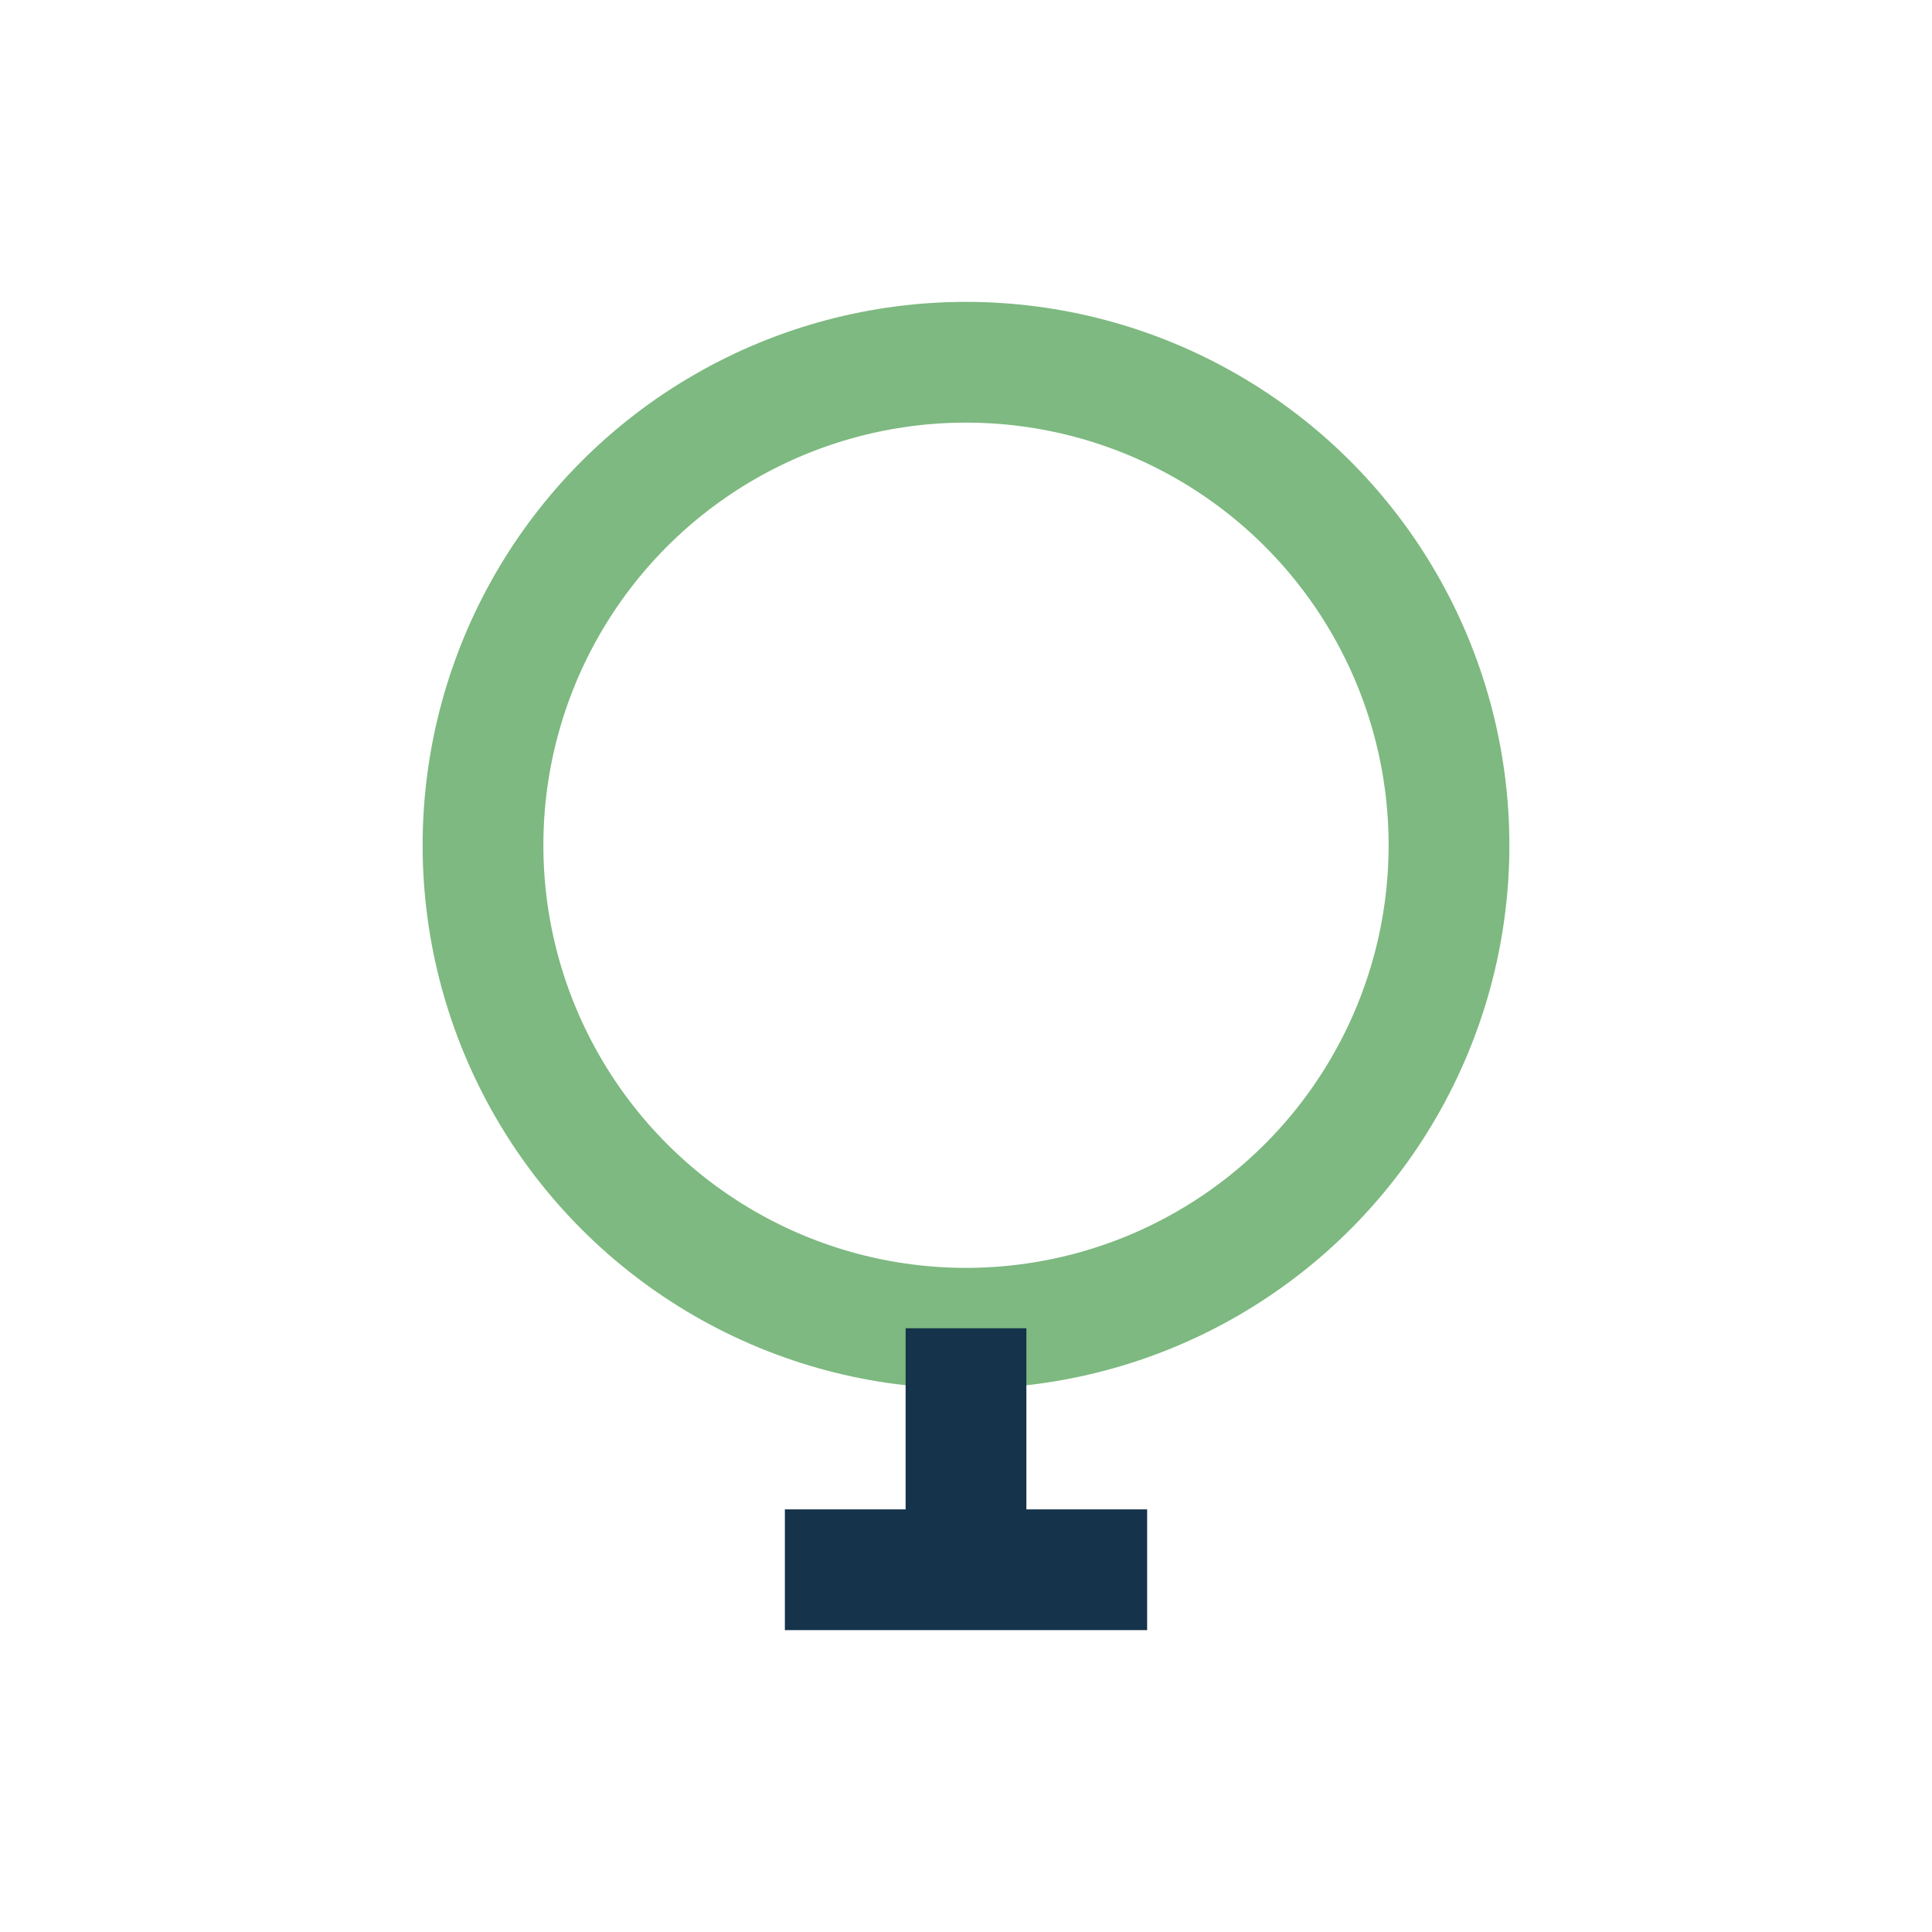
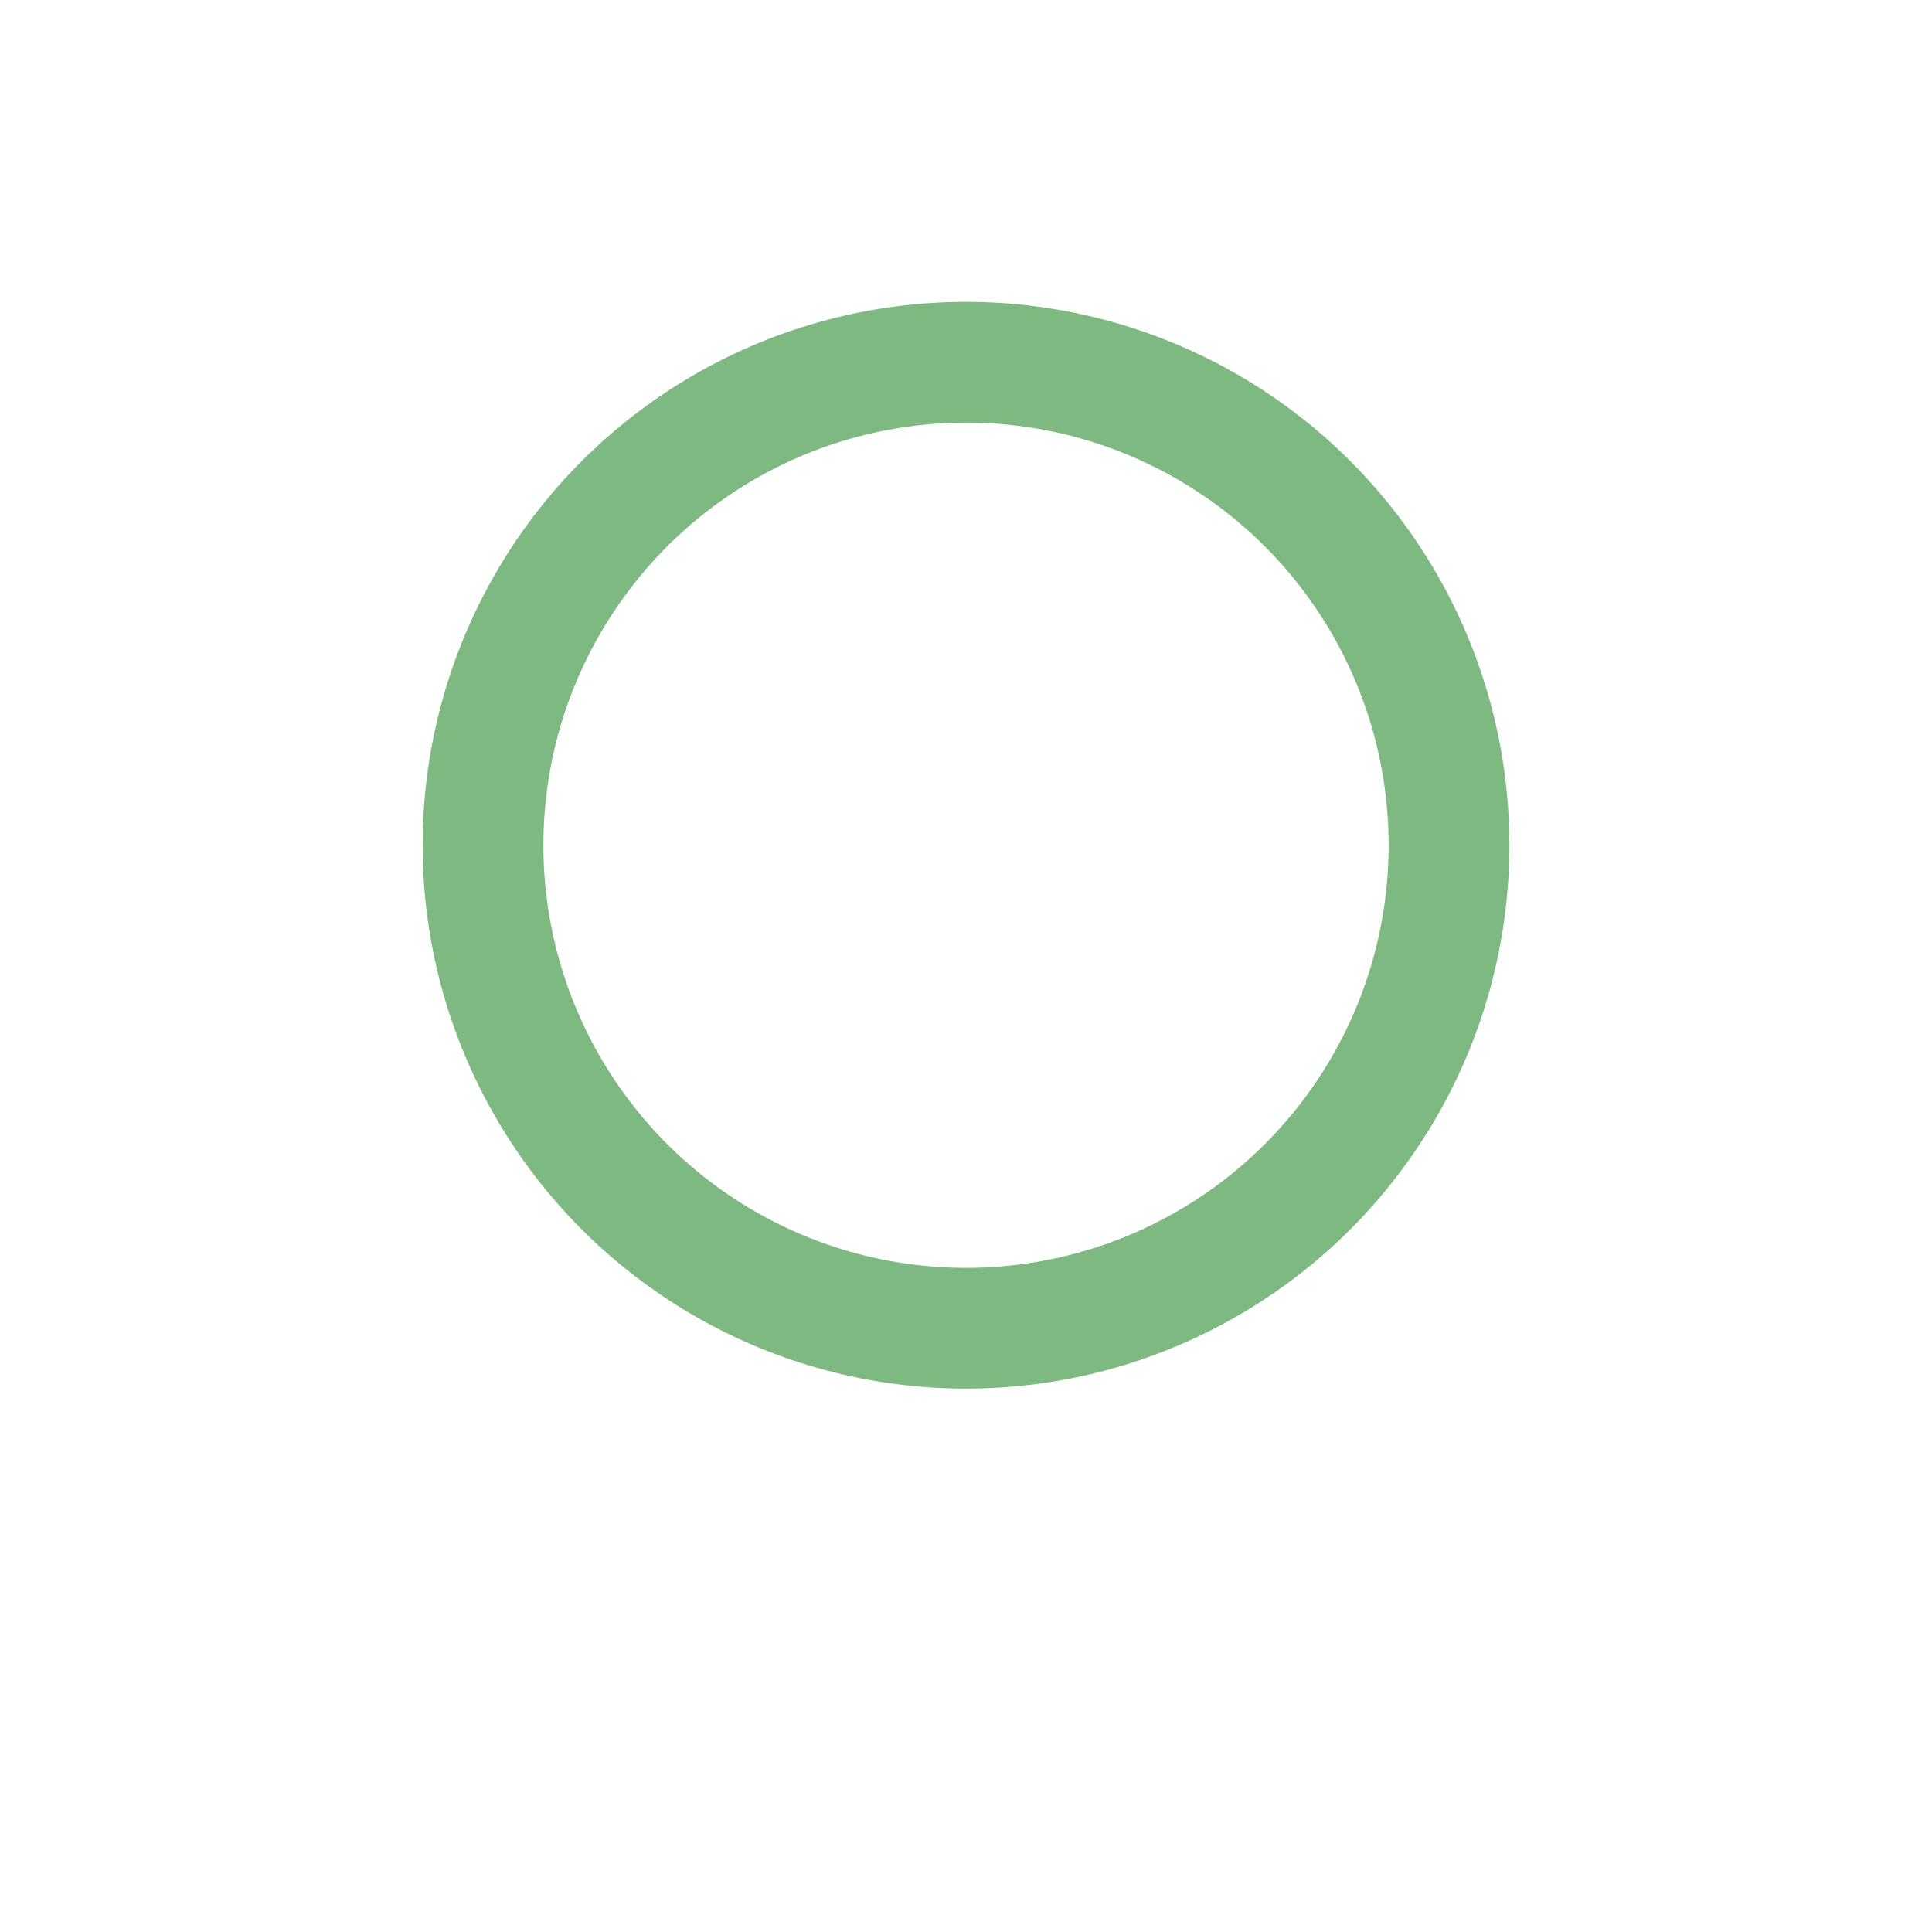
<svg xmlns="http://www.w3.org/2000/svg" width="32" height="32" viewBox="0 0 32 32">
  <circle cx="16" cy="14" r="8" fill="none" stroke="#7DB980" stroke-width="2" />
-   <path d="M16 22v4m-3 0h6" stroke="#15334A" stroke-width="2" />
</svg>